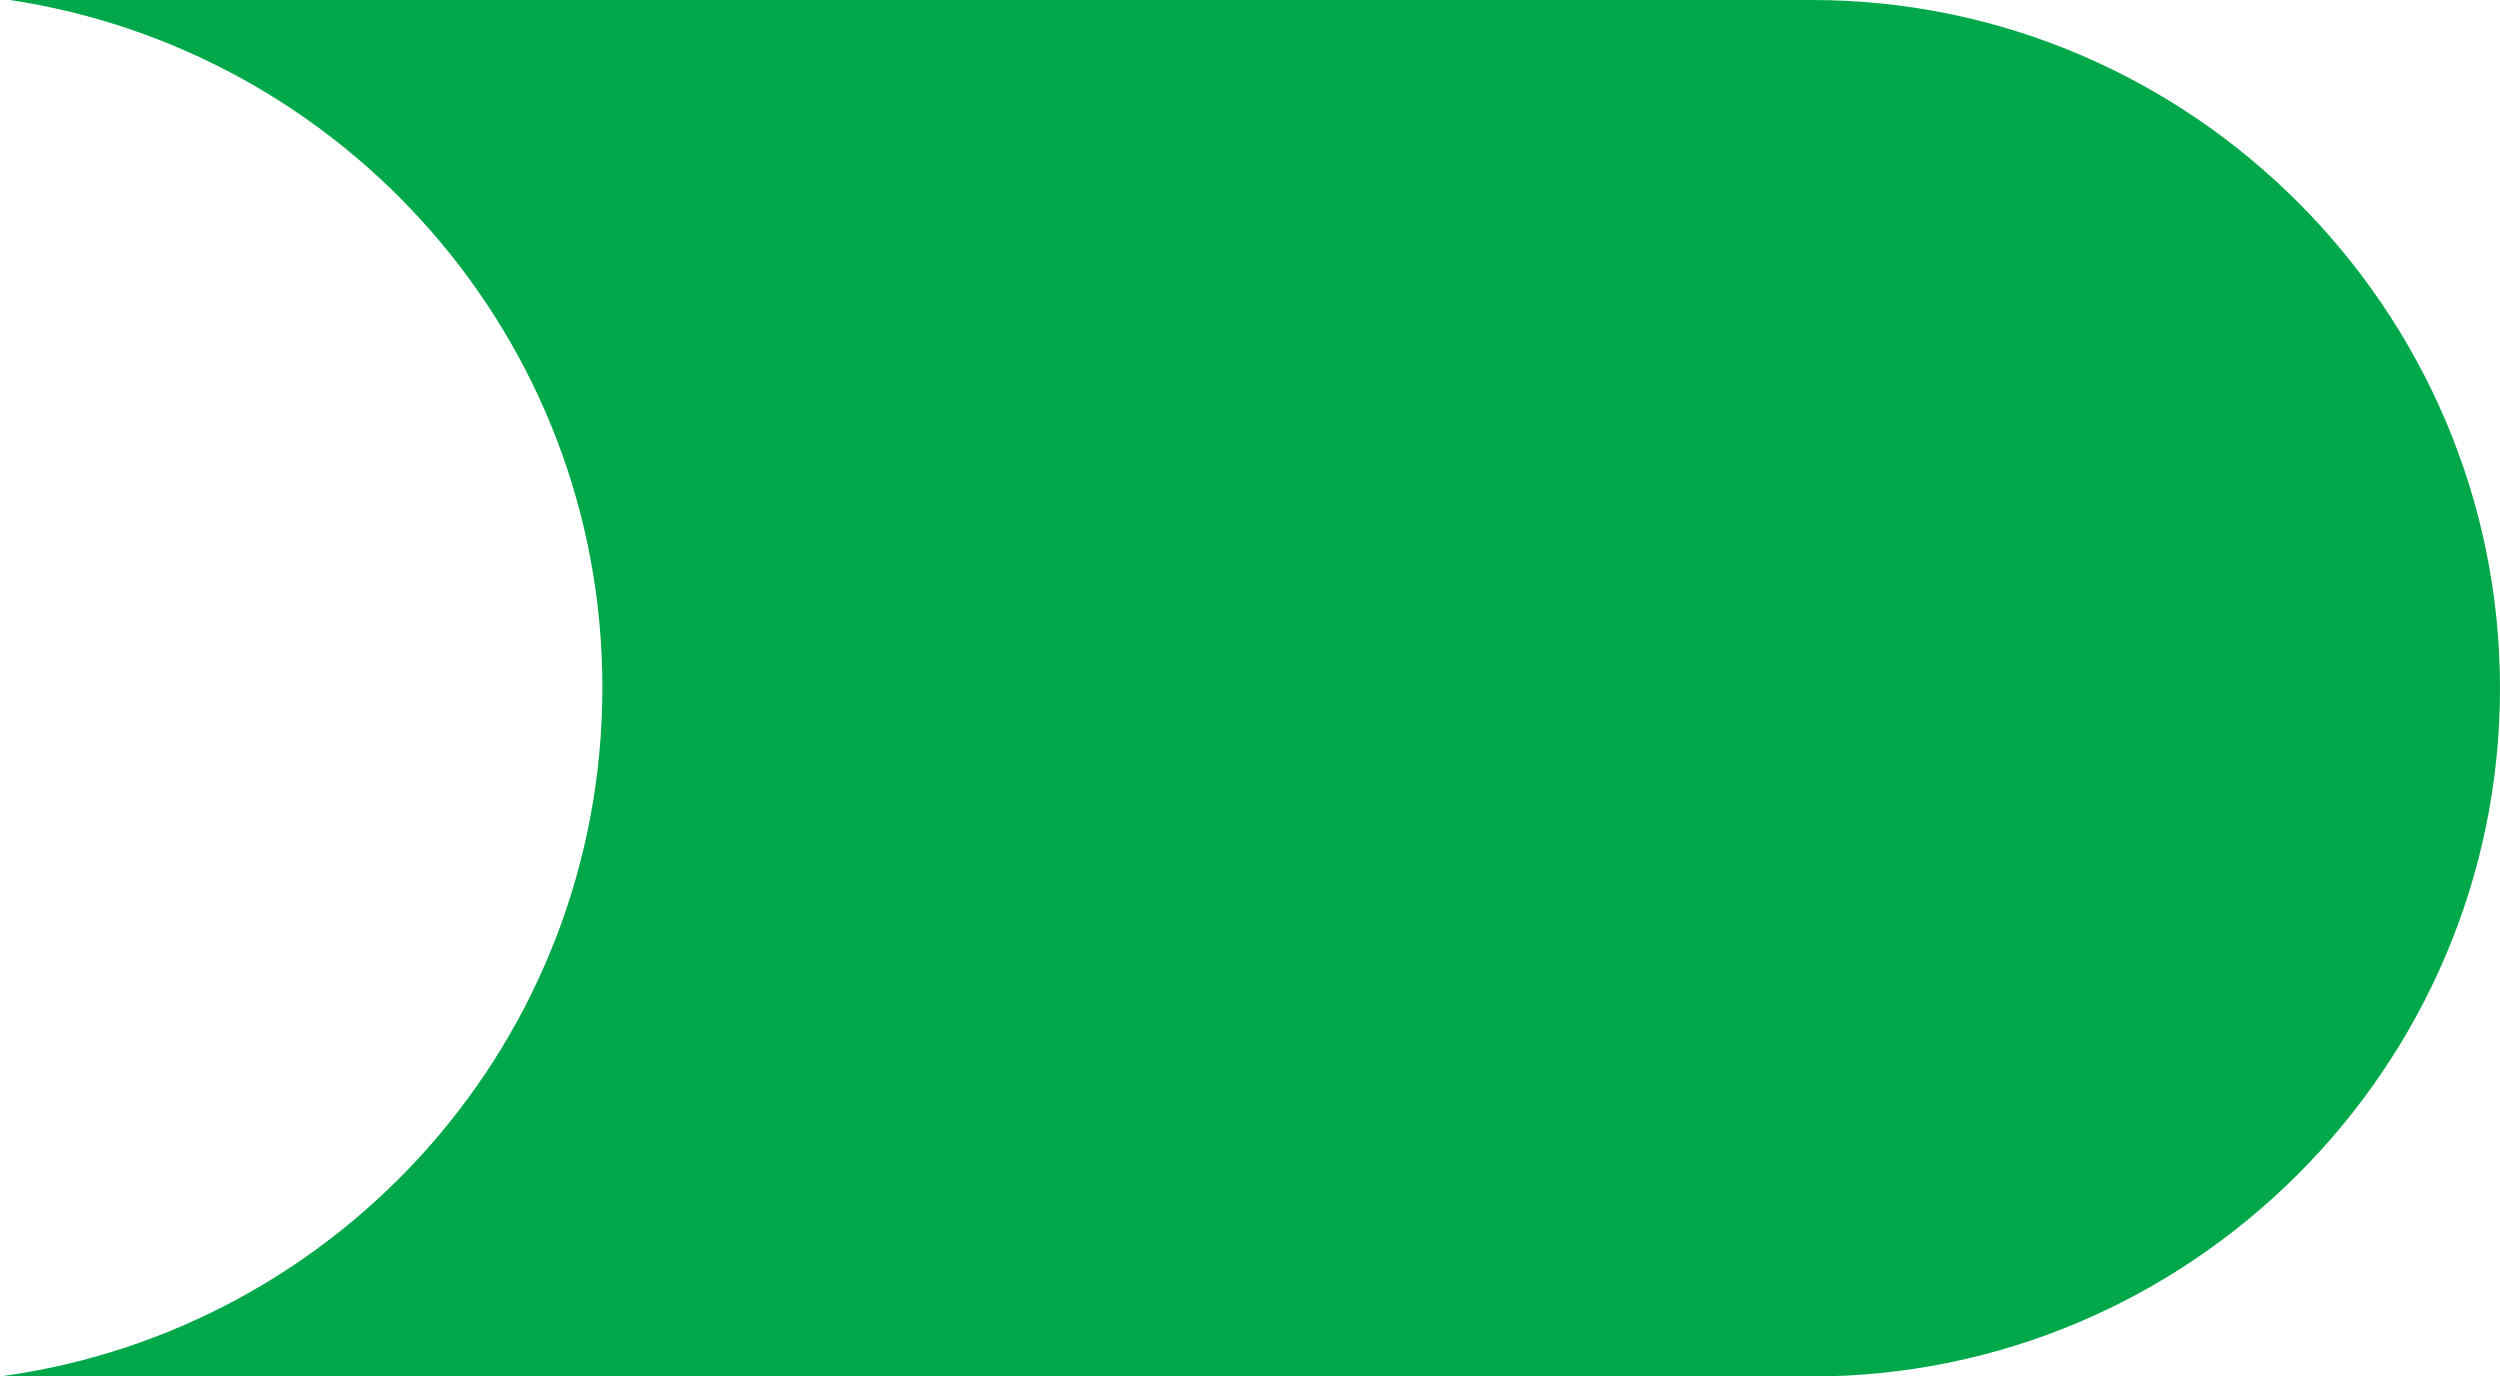
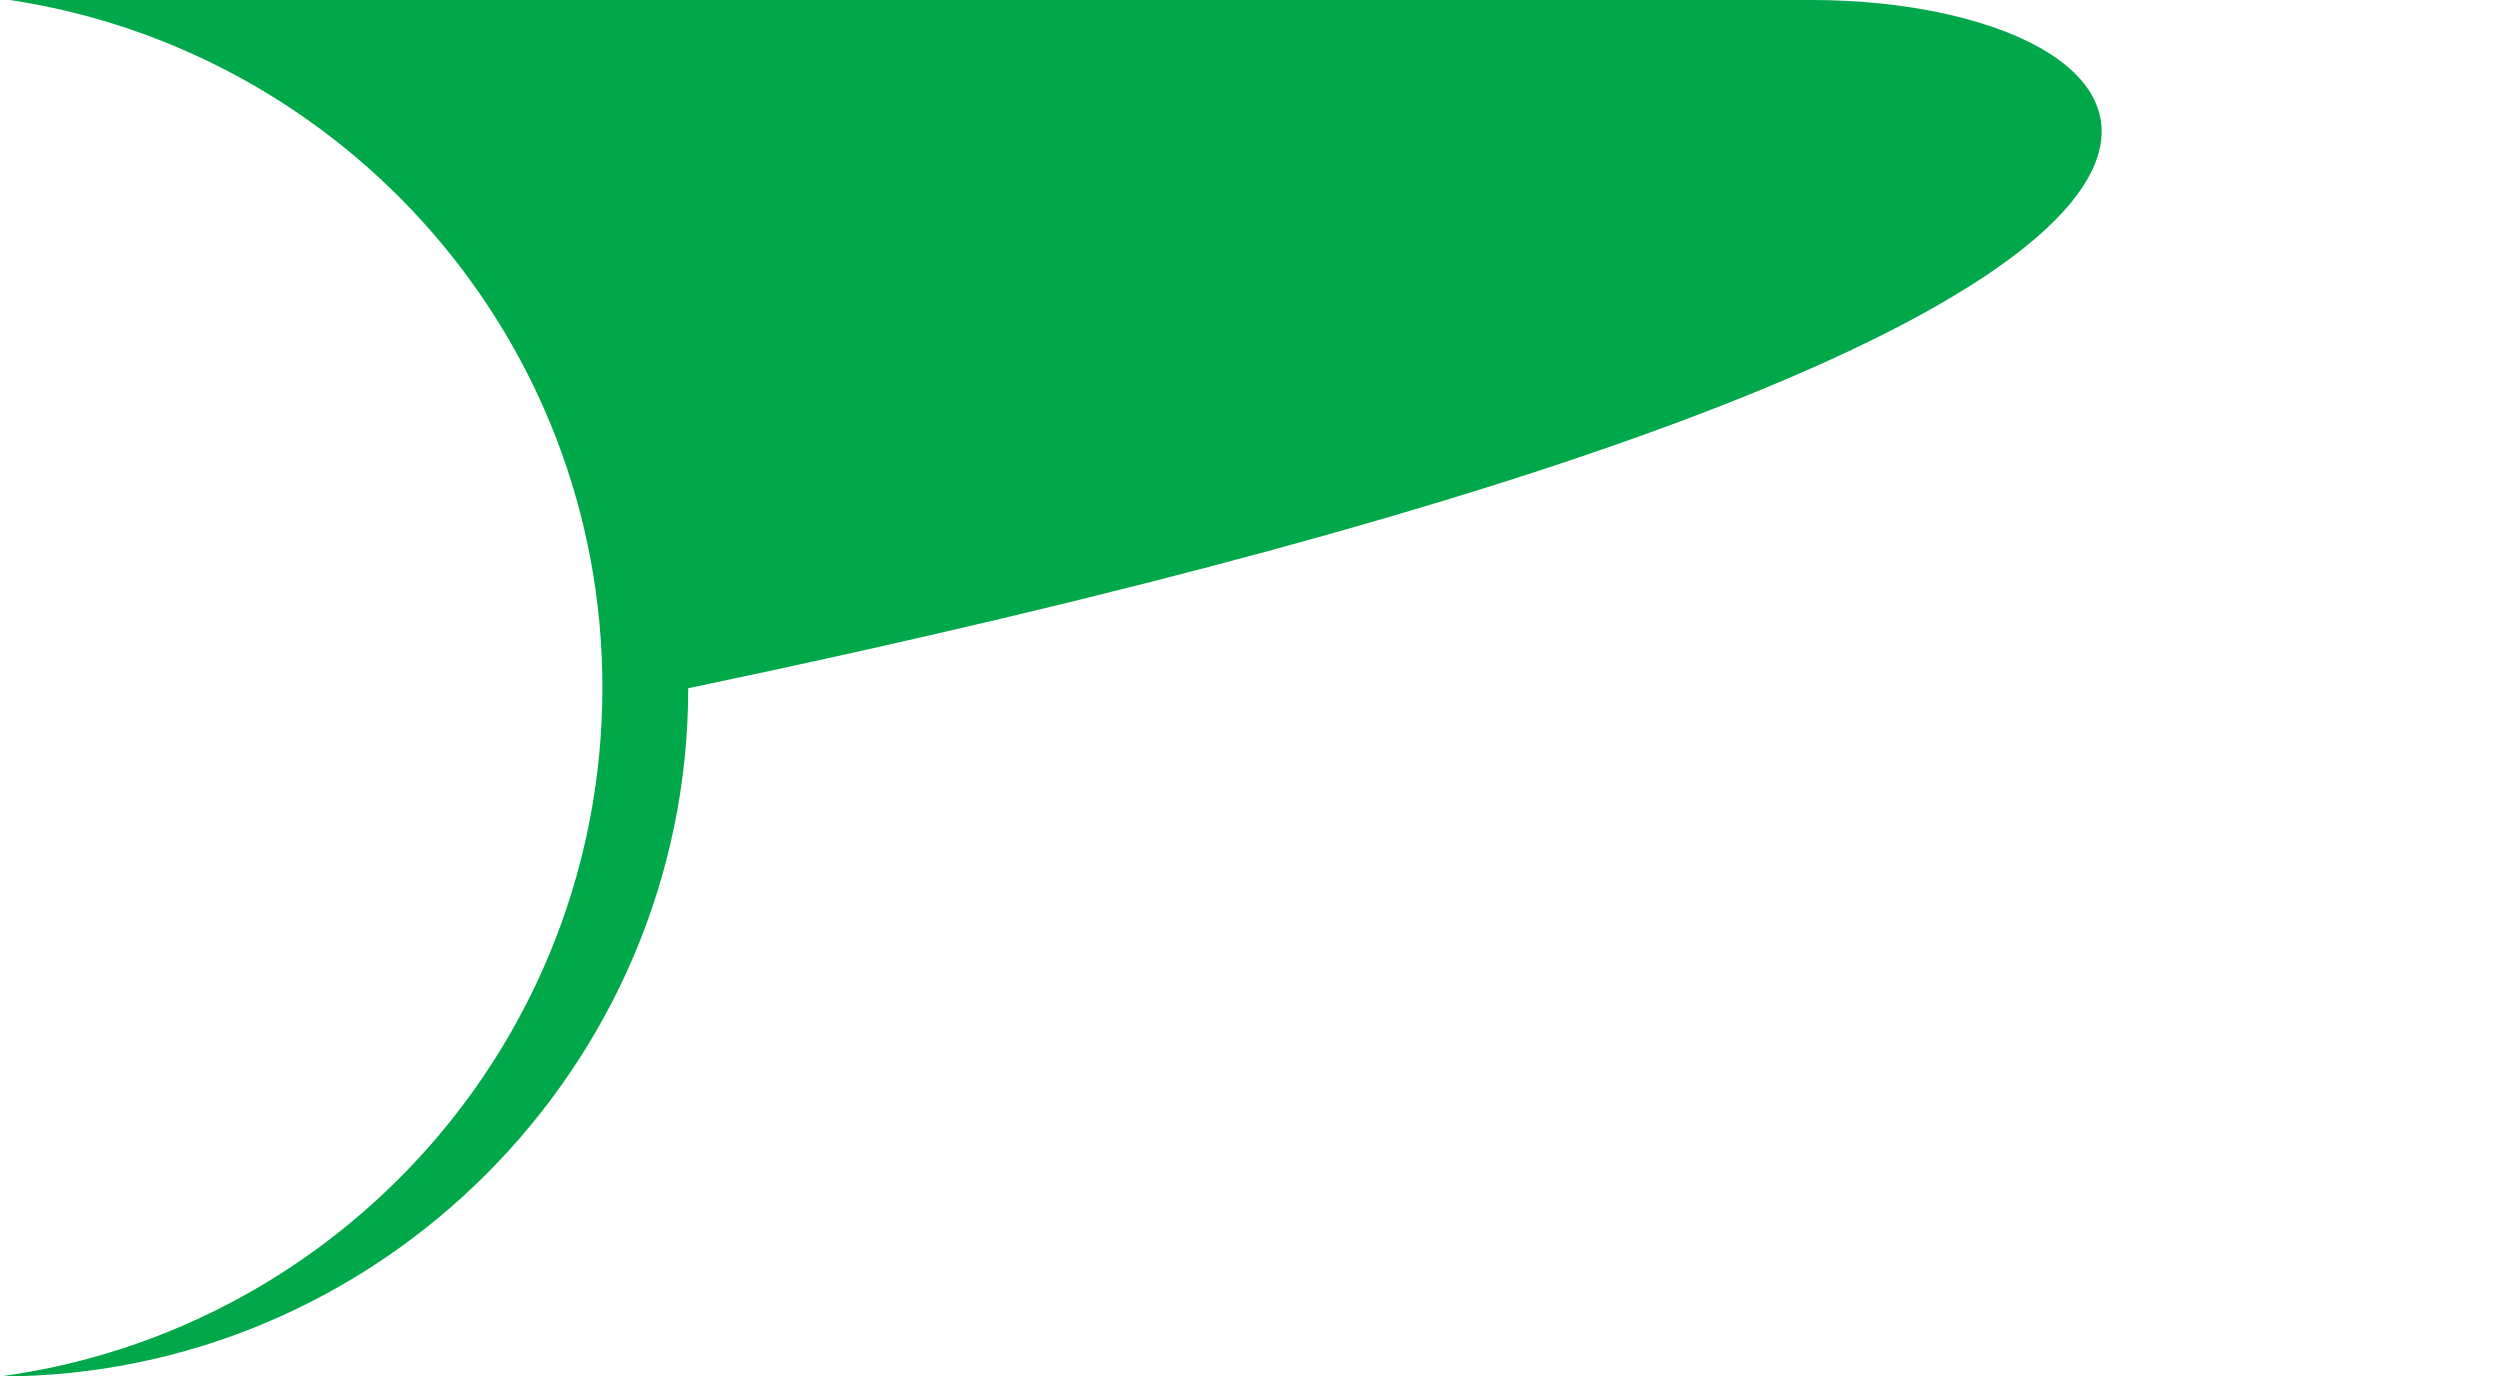
<svg xmlns="http://www.w3.org/2000/svg" version="1.1" id="Layer_1" x="0px" y="0px" viewBox="0 0 326.2 179.6" style="enable-background:new 0 0 326.2 179.6;" xml:space="preserve">
  <style type="text/css"> .st0{fill:#00A849;} </style>
  <g>
    <g>
-       <path class="st0" d="M236.4,0H1.3C45,6.6,78.6,44.2,78.6,89.7c0,46-34.2,83.9-78.6,89.9h236.4c49.4,0,89.8-40.4,89.8-89.8l0,0 C326.2,40.4,285.8,0,236.4,0z" />
+       <path class="st0" d="M236.4,0H1.3C45,6.6,78.6,44.2,78.6,89.7c0,46-34.2,83.9-78.6,89.9c49.4,0,89.8-40.4,89.8-89.8l0,0 C326.2,40.4,285.8,0,236.4,0z" />
    </g>
  </g>
</svg>